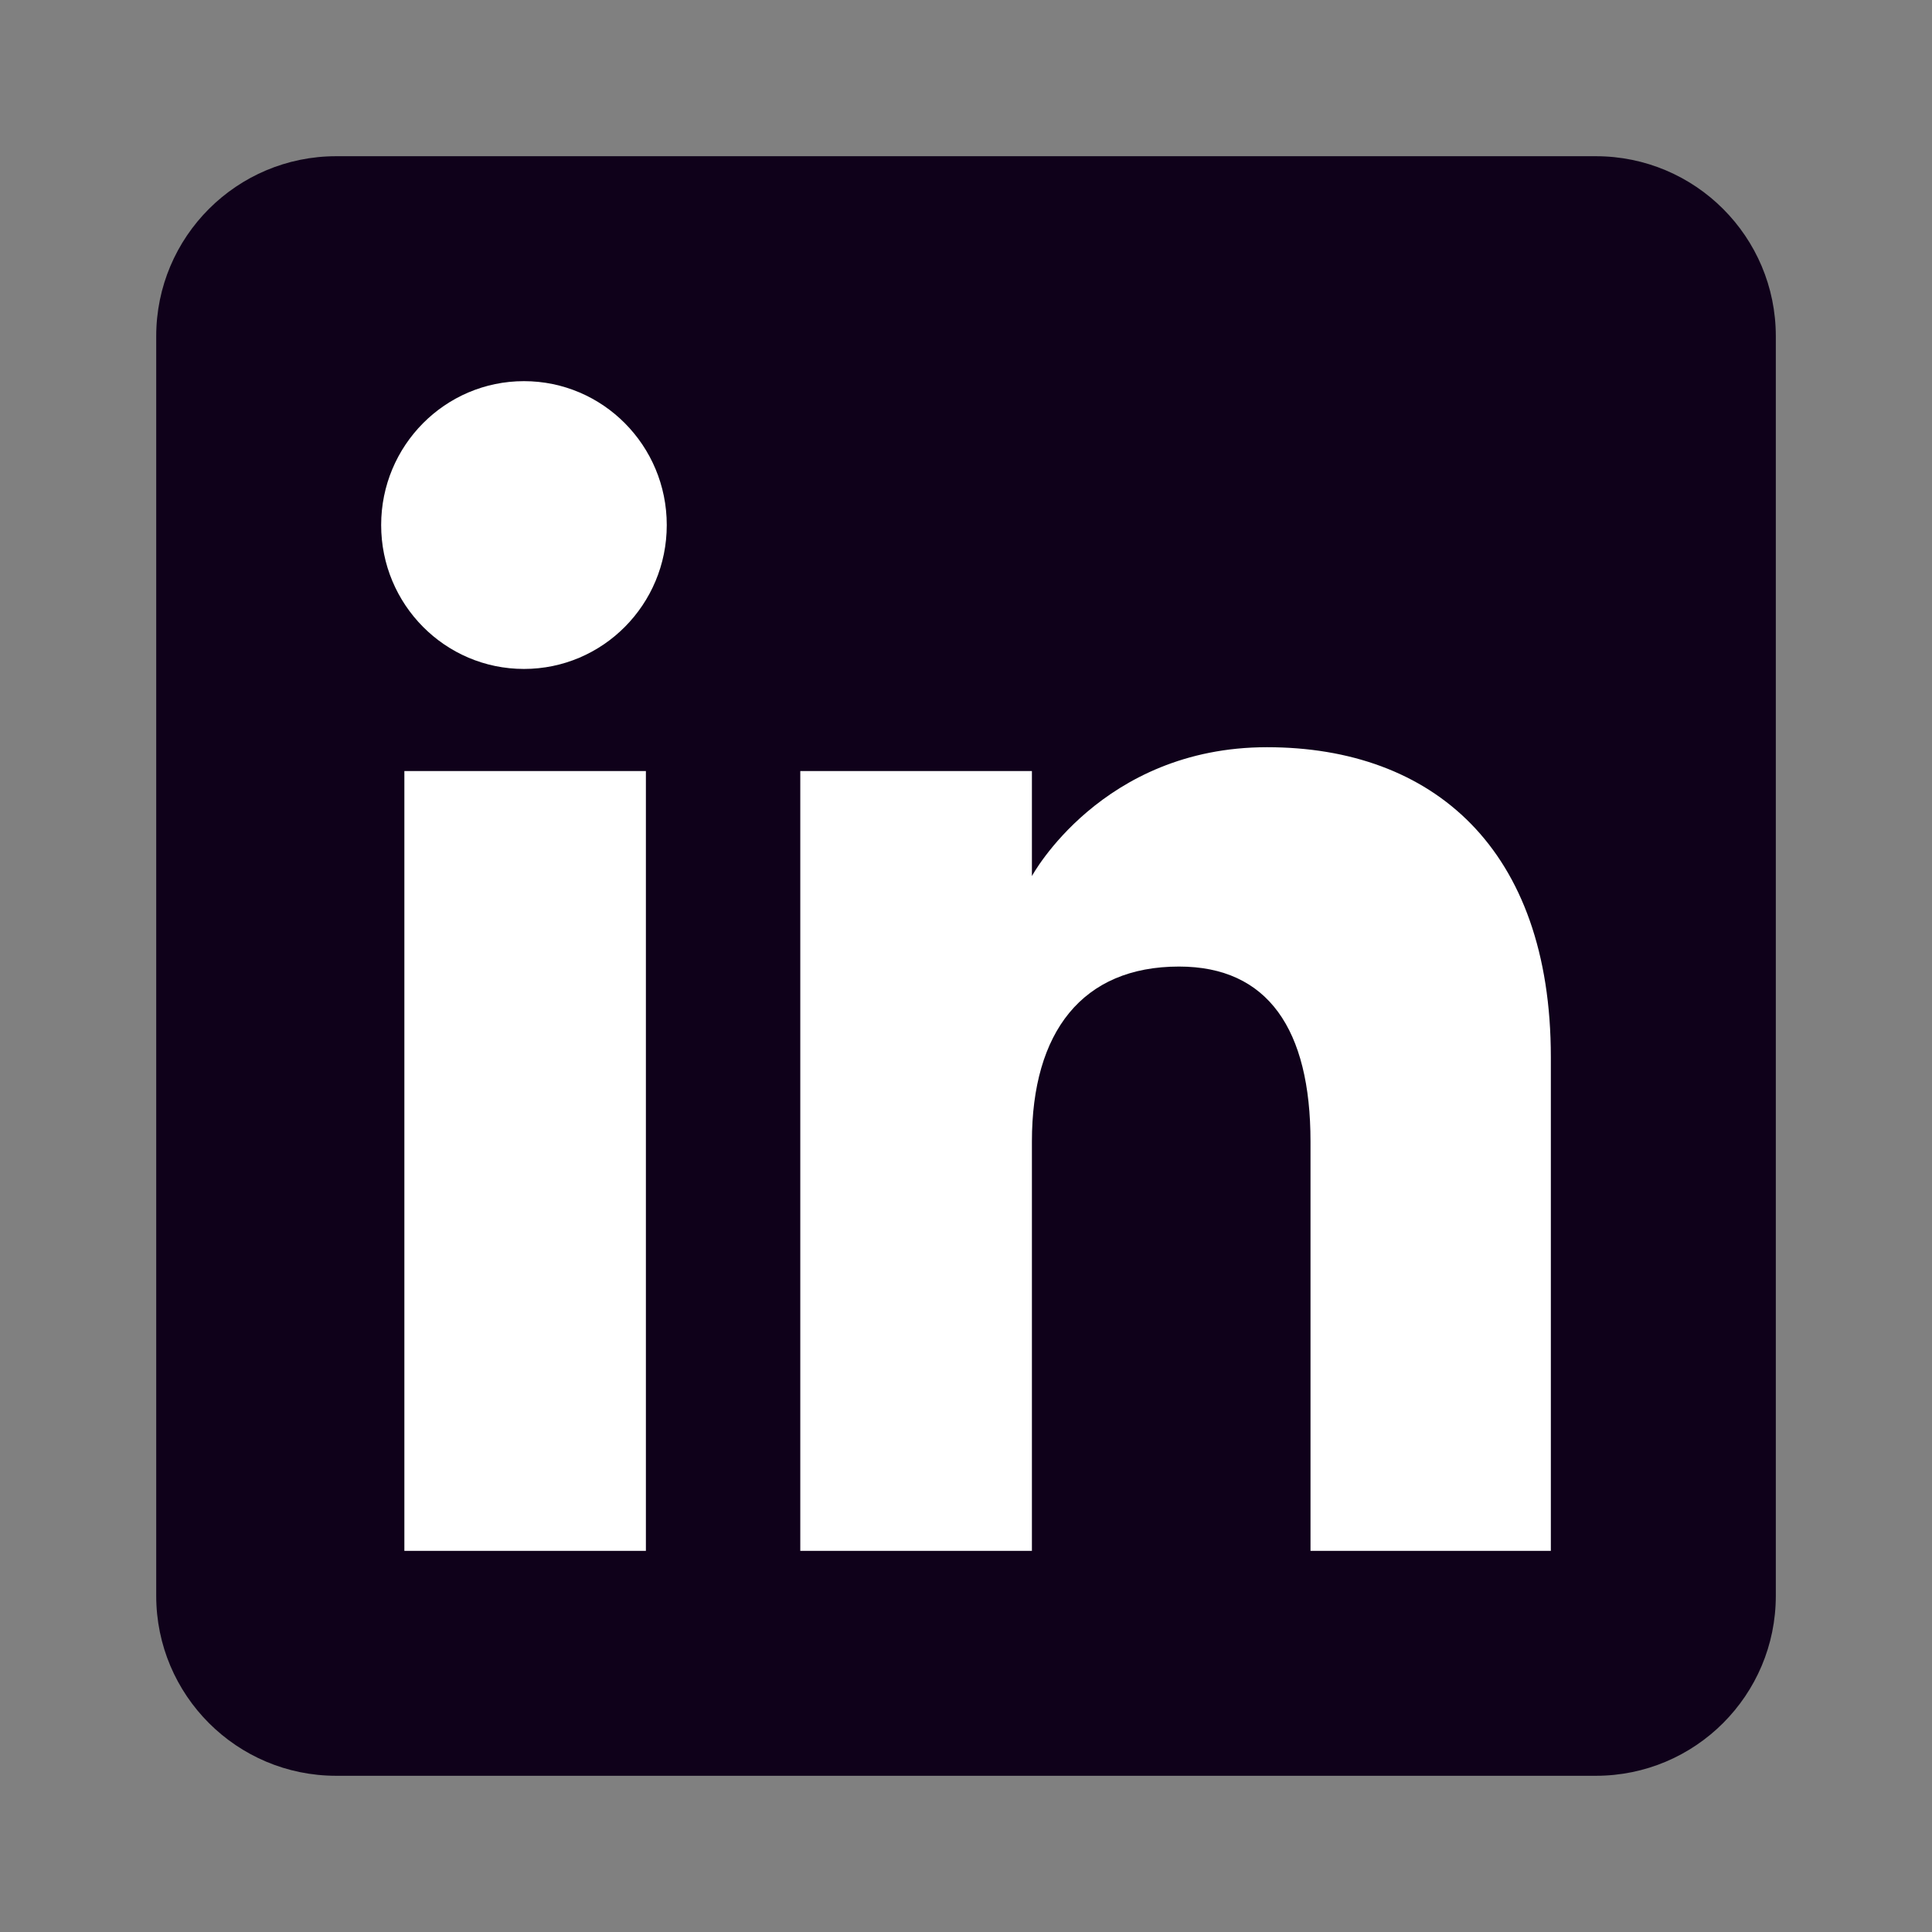
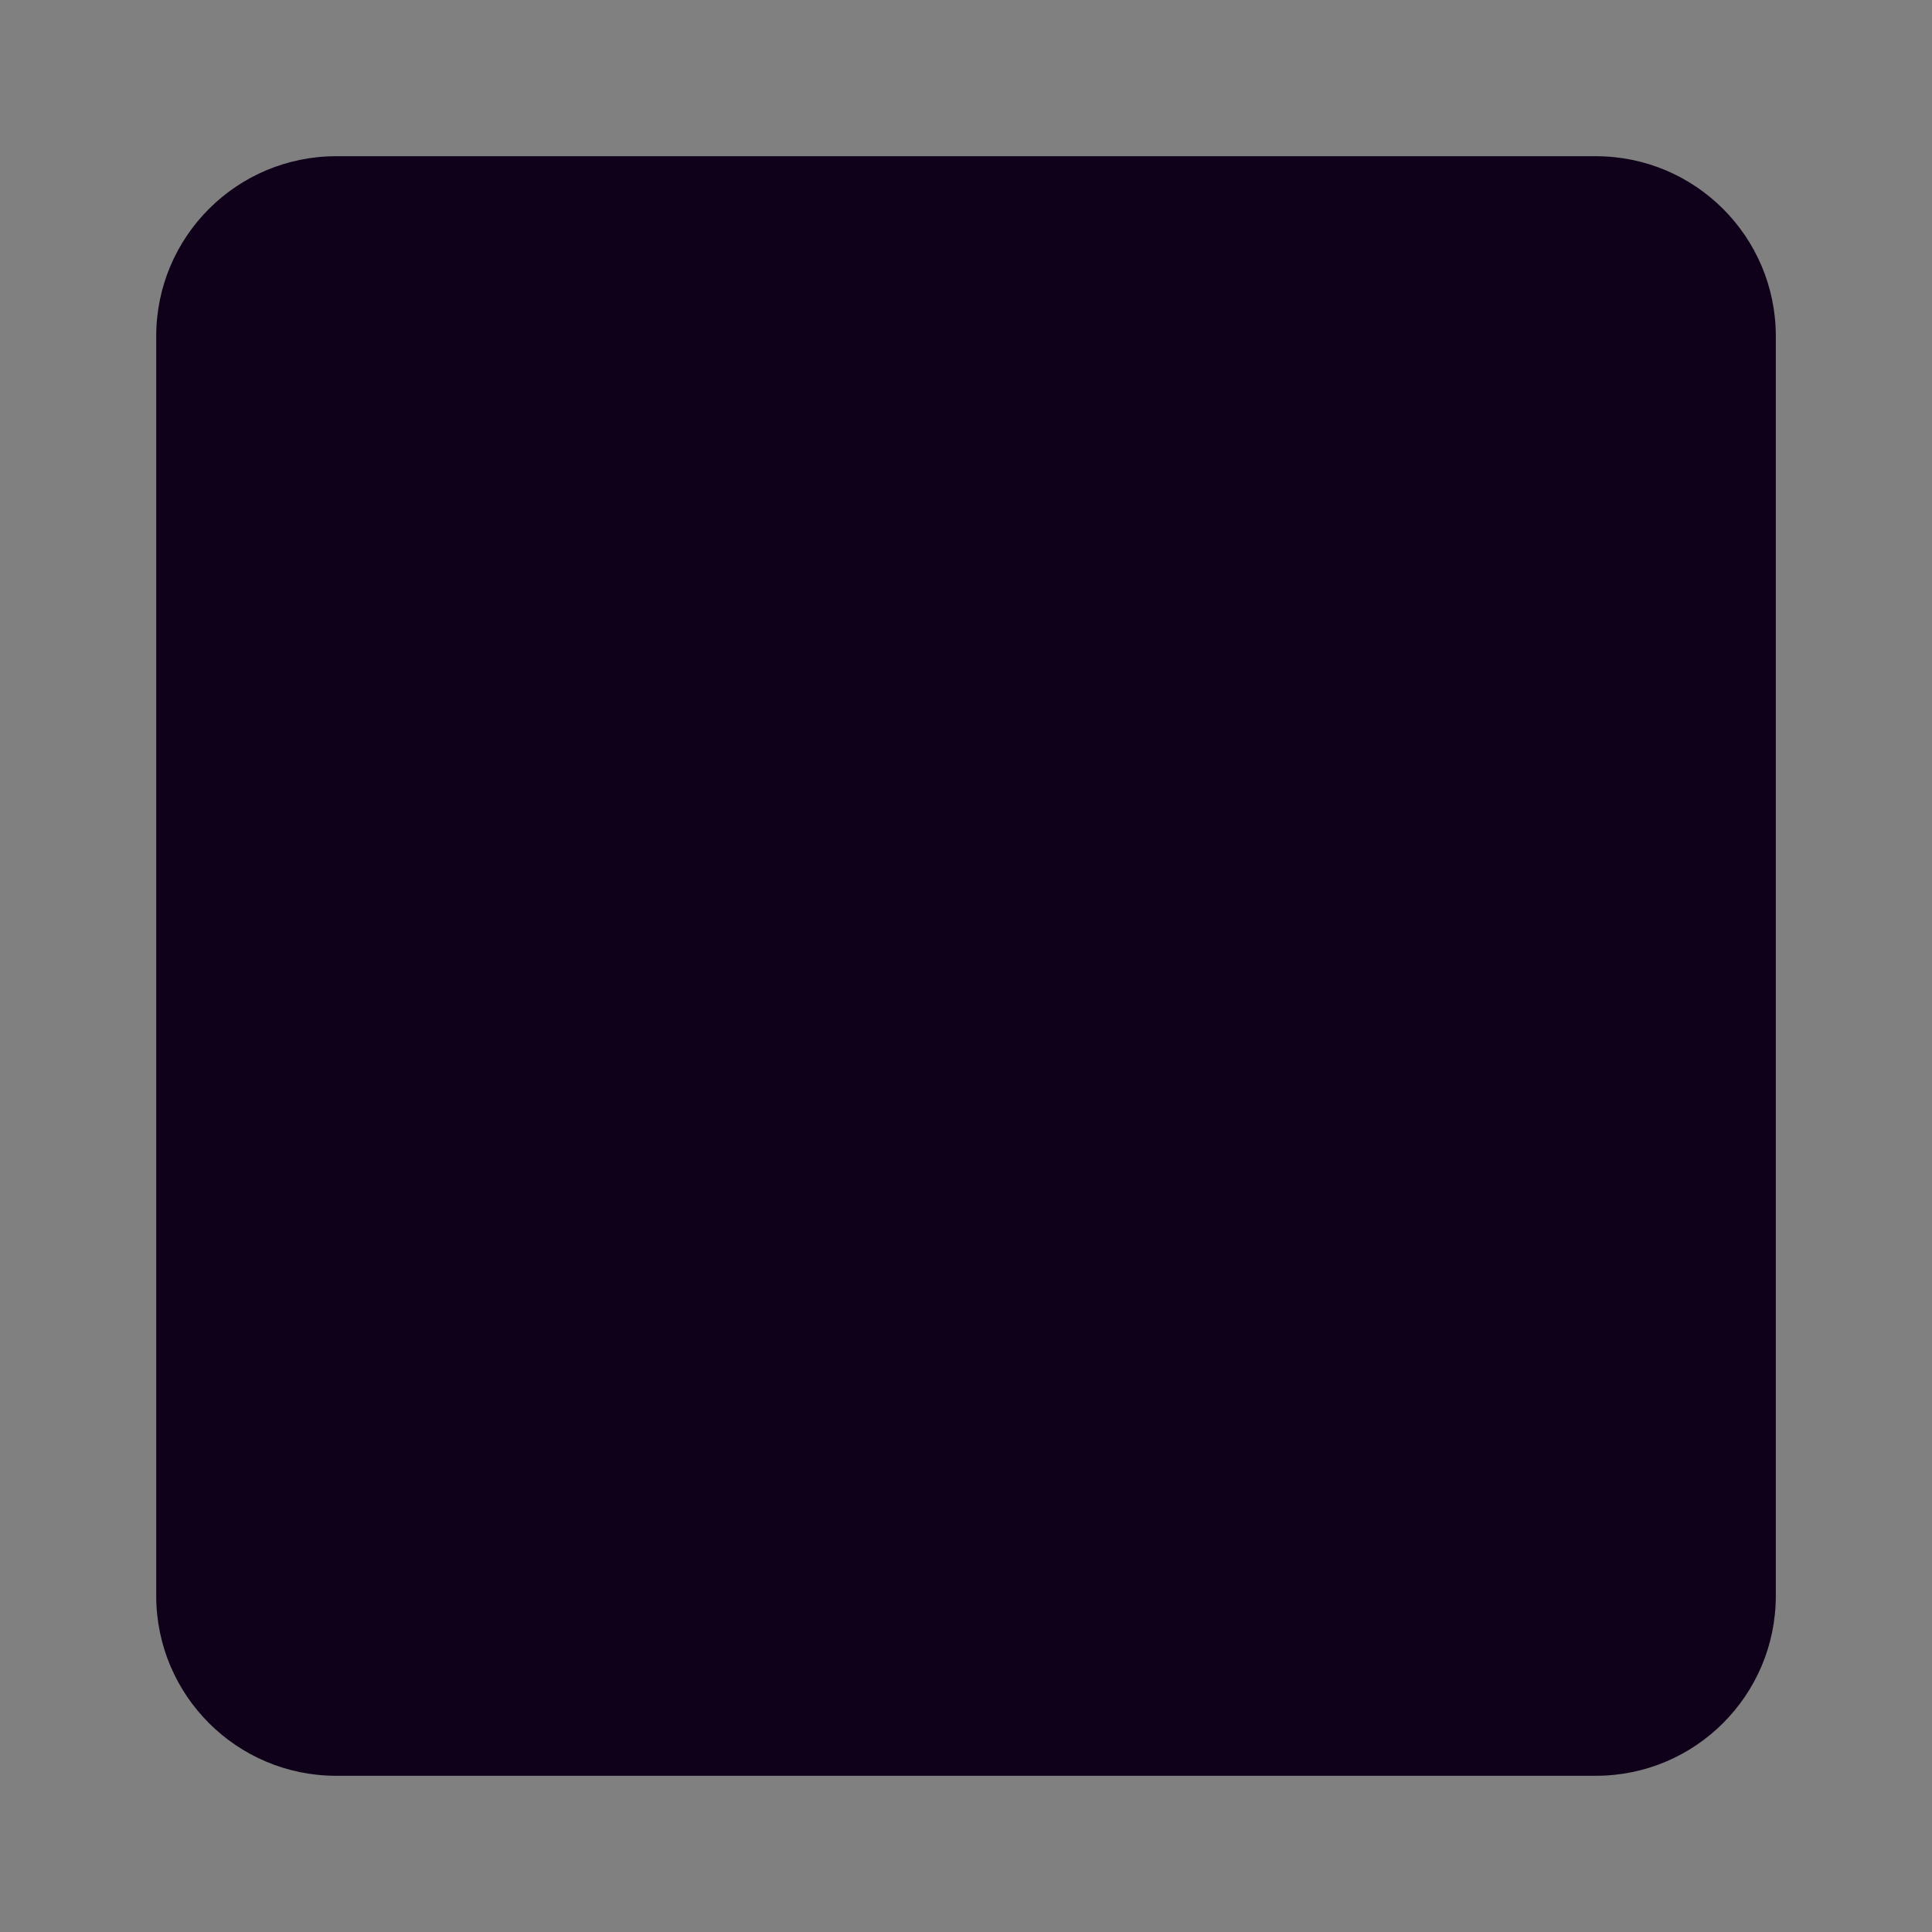
<svg xmlns="http://www.w3.org/2000/svg" width="70" height="70" viewBox="0 0 70 70" fill="none">
  <rect x="0" y="0" width="70" height="70" fill="#808080" stroke="none" />
  <path fill-rule="evenodd" clip-rule="evenodd" d="M12.18 64.34H57.821C61.422 64.34 64.341 61.421 64.341 57.82V12.18C64.341 8.579 61.422 5.66 57.821 5.66H12.18C8.579 5.66 5.66 8.579 5.66 12.18V57.82C5.66 61.421 8.579 64.34 12.18 64.34Z" fill="#0F011A" />
-   <path fill-rule="evenodd" clip-rule="evenodd" d="M56.19 56.19H47.482V41.359C47.482 37.292 45.937 35.02 42.718 35.02C39.217 35.02 37.388 37.385 37.388 41.359V56.19H28.996V27.937H37.388V31.742C37.388 31.742 39.911 27.073 45.907 27.073C51.9 27.073 56.19 30.733 56.19 38.302V56.19ZM18.984 24.237C16.126 24.237 13.81 21.903 13.81 19.023C13.81 16.144 16.126 13.81 18.984 13.81C21.843 13.81 24.158 16.144 24.158 19.023C24.158 21.903 21.843 24.237 18.984 24.237ZM14.651 56.19H23.402V27.937H14.651V56.19Z" fill="white" />
</svg>